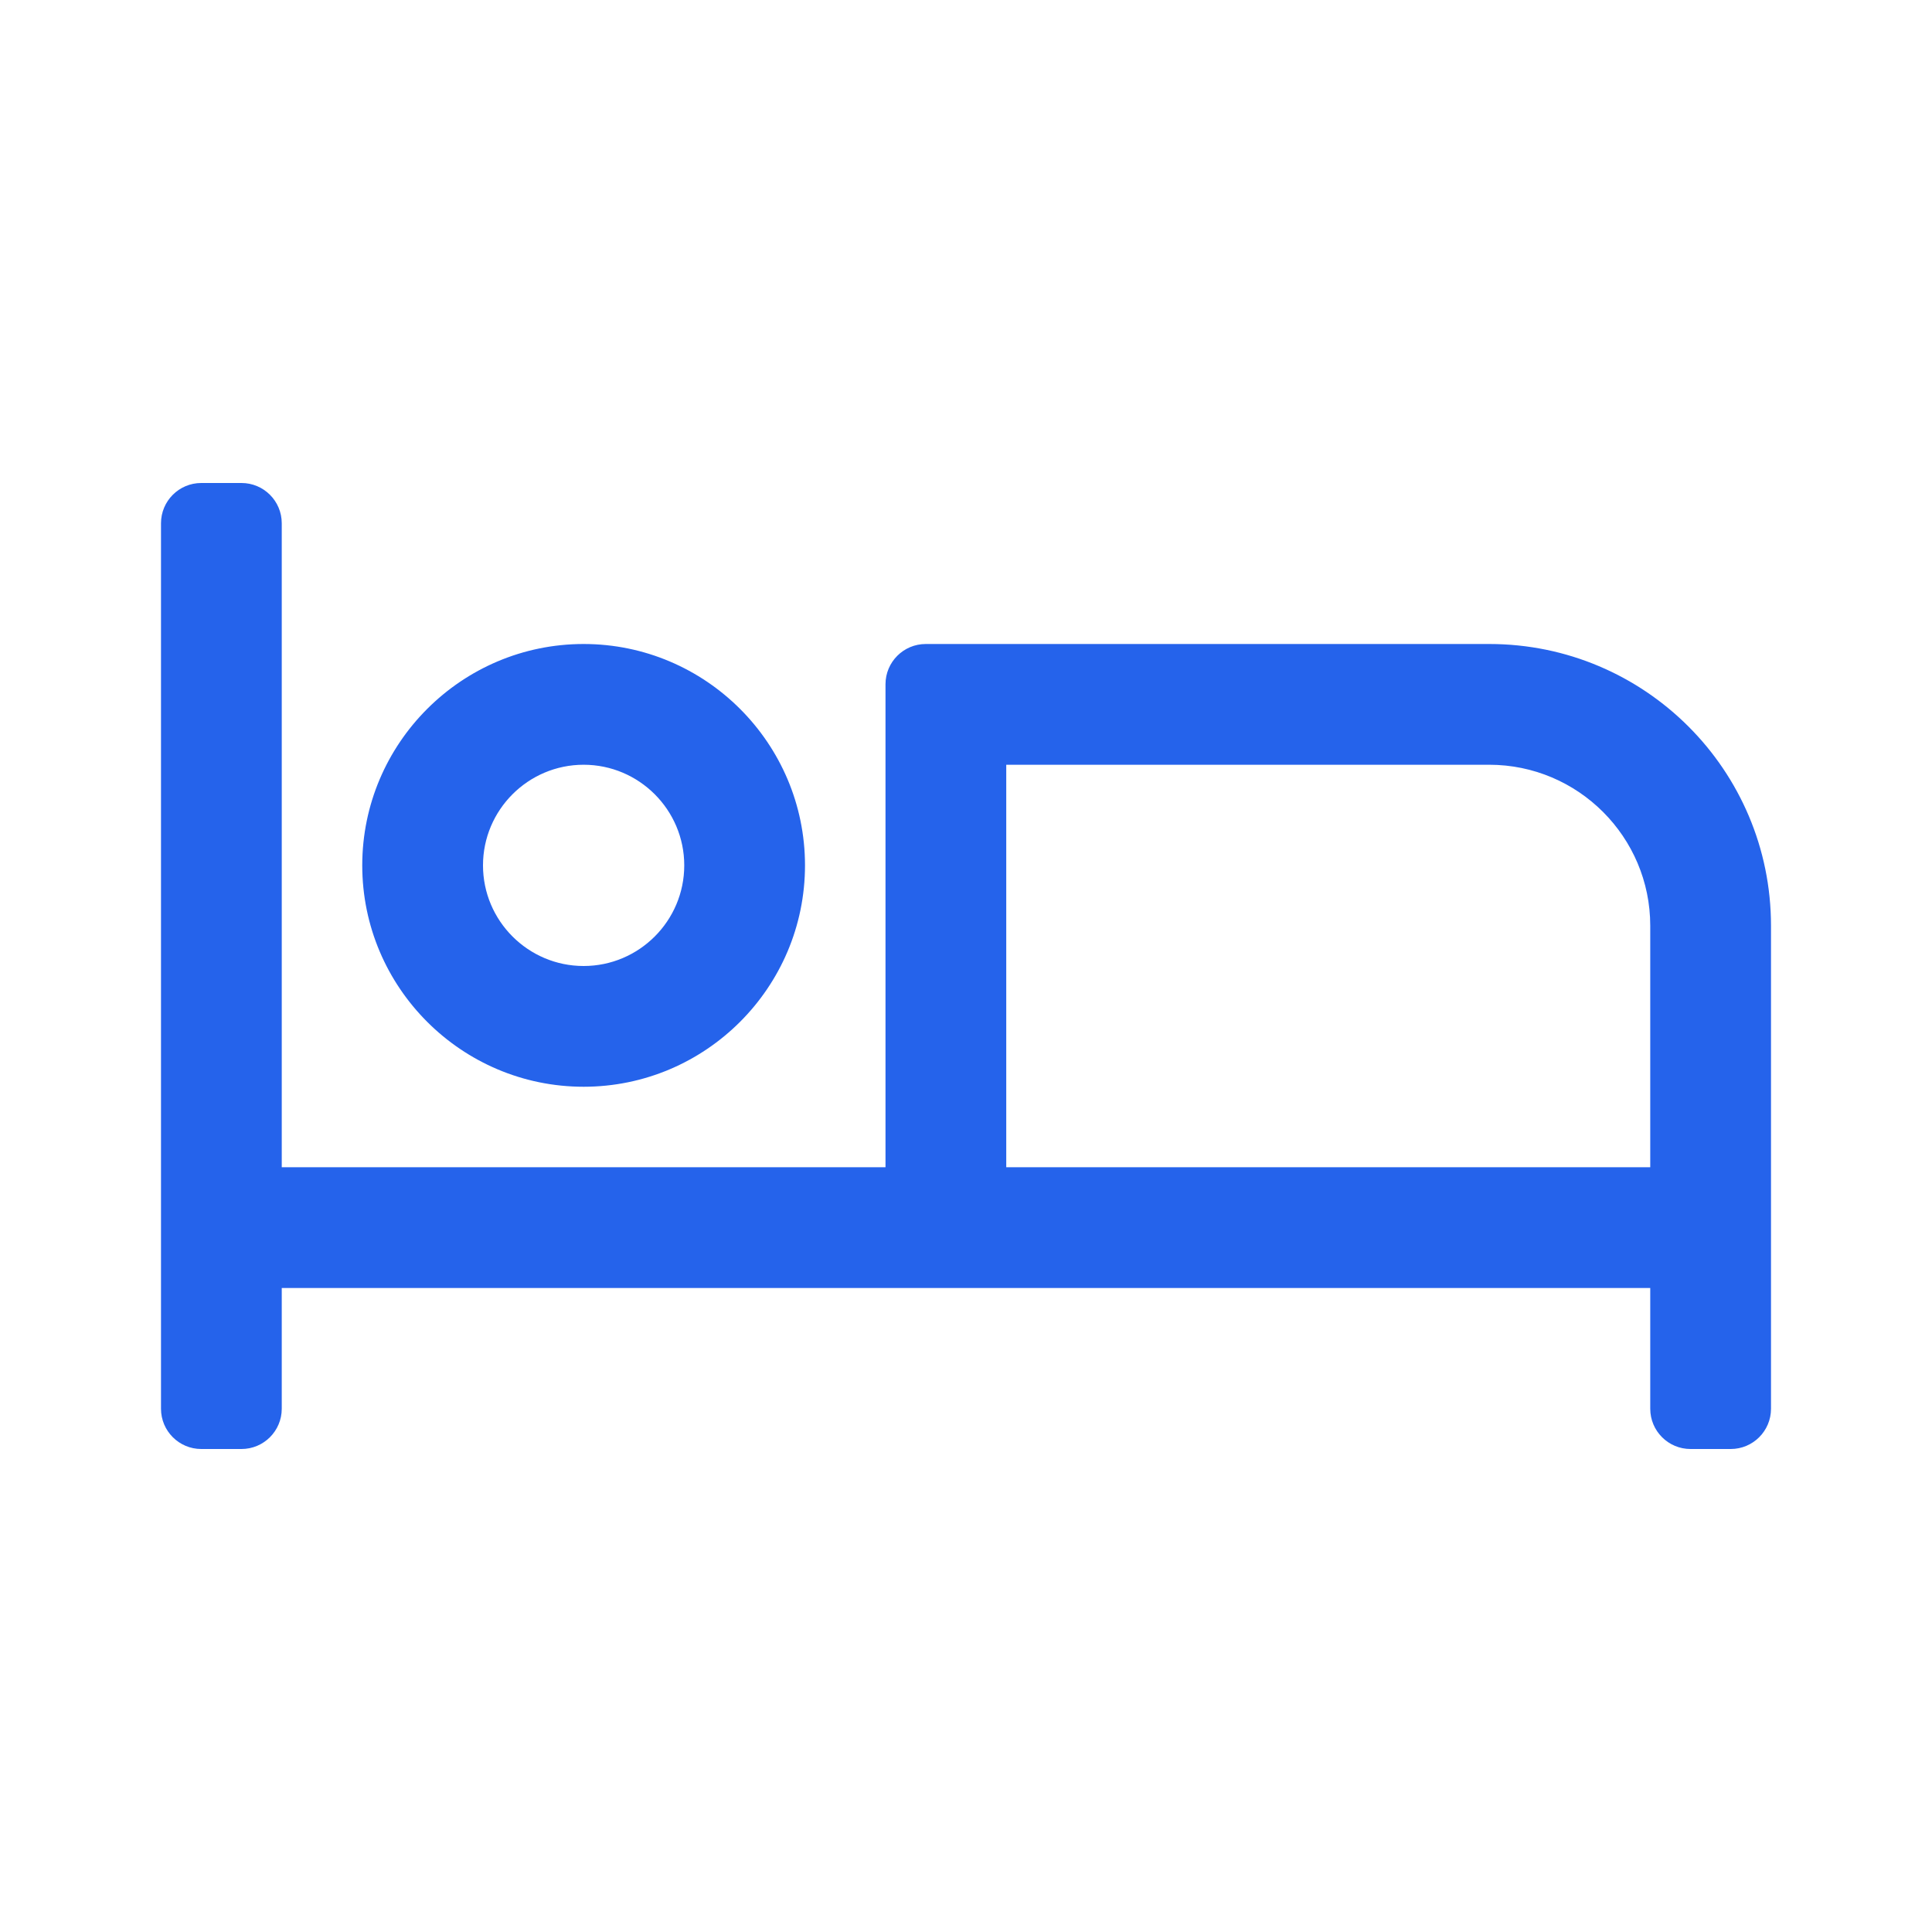
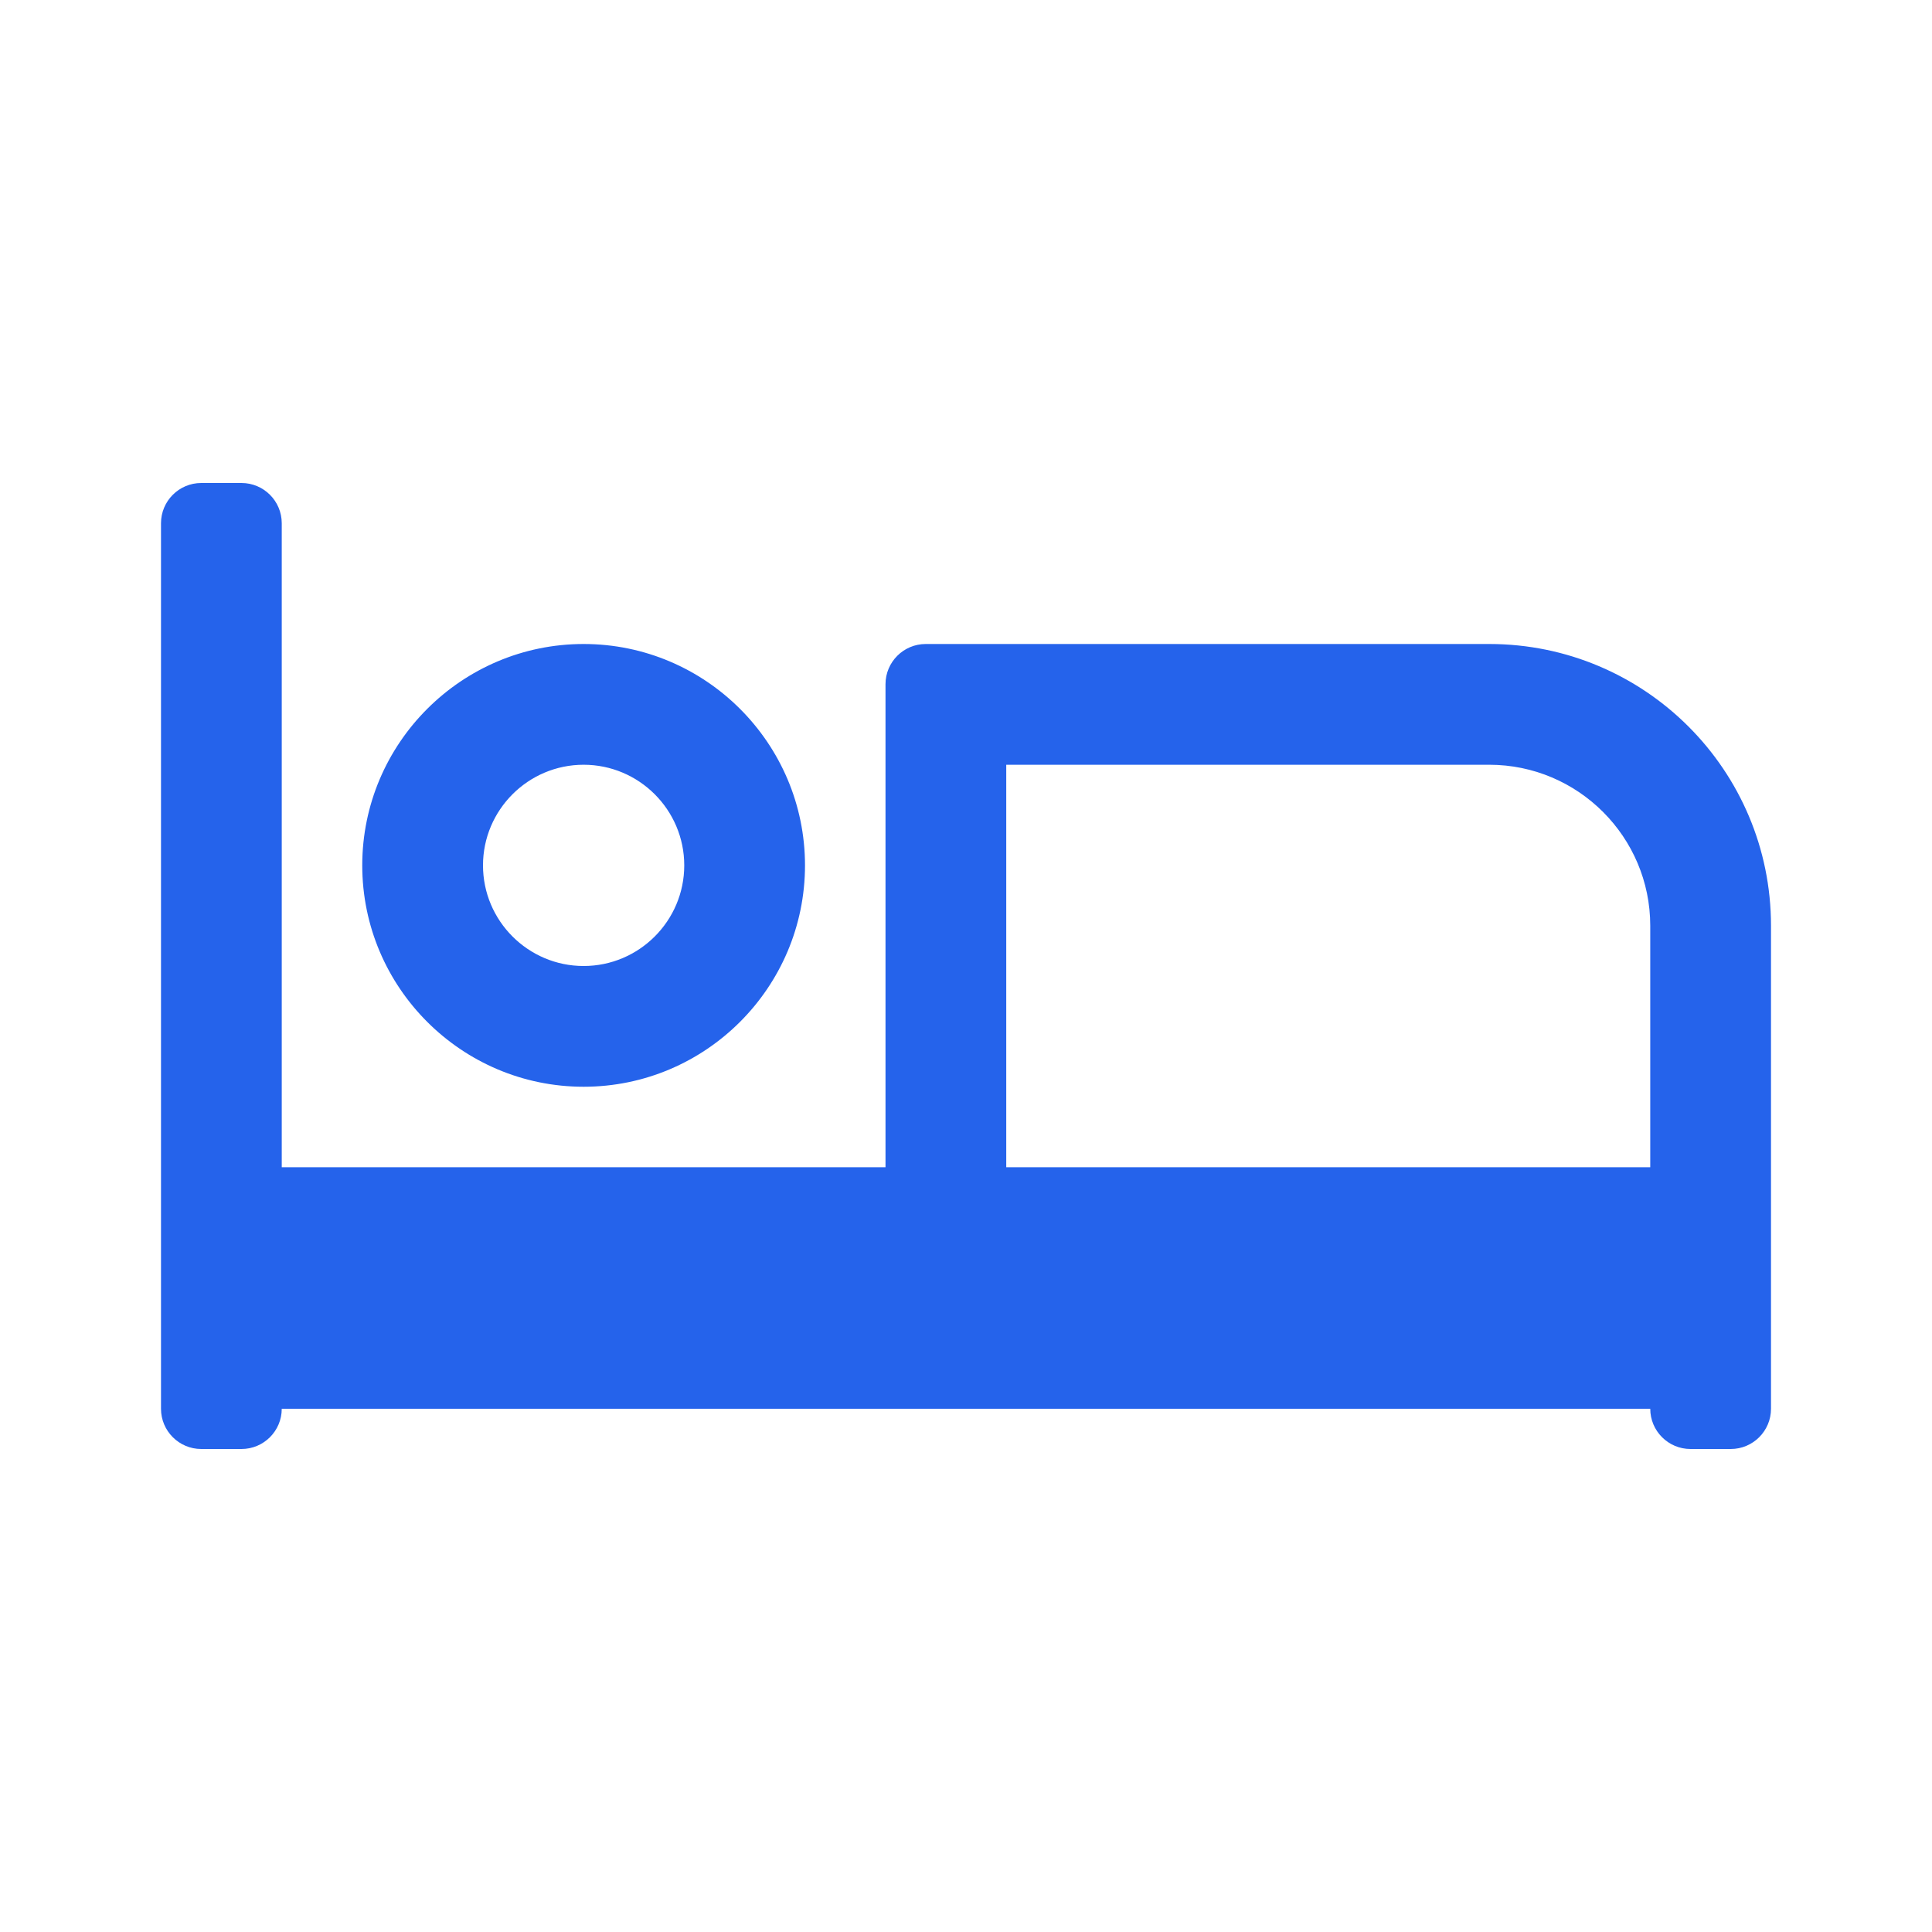
<svg xmlns="http://www.w3.org/2000/svg" width="24" height="24" viewBox="0 0 24 24" fill="none">
-   <path fill-rule="evenodd" clip-rule="evenodd" d="M18.5 8H11.5C11.224 8 11 8.224 11 8.5V14.5H3.5V6.5C3.5 6.224 3.276 6 3 6H2.5C2.224 6 2 6.224 2 6.5V17.5C2 17.776 2.224 18 2.5 18H3C3.276 18 3.5 17.776 3.5 17.5V16H20.5V17.5C20.5 17.776 20.724 18 21 18H21.5C21.776 18 22 17.776 22 17.5V11.5C22 9.567 20.433 8 18.5 8ZM10 10.75C10 12.266 8.766 13.5 7.25 13.5C5.734 13.5 4.5 12.266 4.5 10.75C4.5 9.234 5.734 8 7.25 8C8.766 8 10 9.234 10 10.75ZM8.5 10.75C8.5 10.061 7.939 9.5 7.25 9.5C6.561 9.5 6 10.061 6 10.75C6 11.439 6.561 12 7.25 12C7.939 12 8.5 11.439 8.5 10.75ZM12.5 14.5H20.5V11.5C20.5 10.397 19.603 9.5 18.5 9.5H12.5V14.5Z" fill="#2563EB" />
+   <path fill-rule="evenodd" clip-rule="evenodd" d="M18.5 8H11.5C11.224 8 11 8.224 11 8.5V14.5H3.5V6.5C3.5 6.224 3.276 6 3 6H2.5C2.224 6 2 6.224 2 6.5V17.5C2 17.776 2.224 18 2.5 18H3C3.276 18 3.5 17.776 3.5 17.5H20.5V17.5C20.5 17.776 20.724 18 21 18H21.5C21.776 18 22 17.776 22 17.5V11.5C22 9.567 20.433 8 18.5 8ZM10 10.75C10 12.266 8.766 13.5 7.25 13.5C5.734 13.5 4.5 12.266 4.5 10.75C4.5 9.234 5.734 8 7.25 8C8.766 8 10 9.234 10 10.75ZM8.5 10.75C8.5 10.061 7.939 9.5 7.25 9.5C6.561 9.5 6 10.061 6 10.75C6 11.439 6.561 12 7.25 12C7.939 12 8.5 11.439 8.5 10.75ZM12.5 14.5H20.5V11.5C20.5 10.397 19.603 9.5 18.5 9.5H12.5V14.5Z" fill="#2563EB" />
</svg>